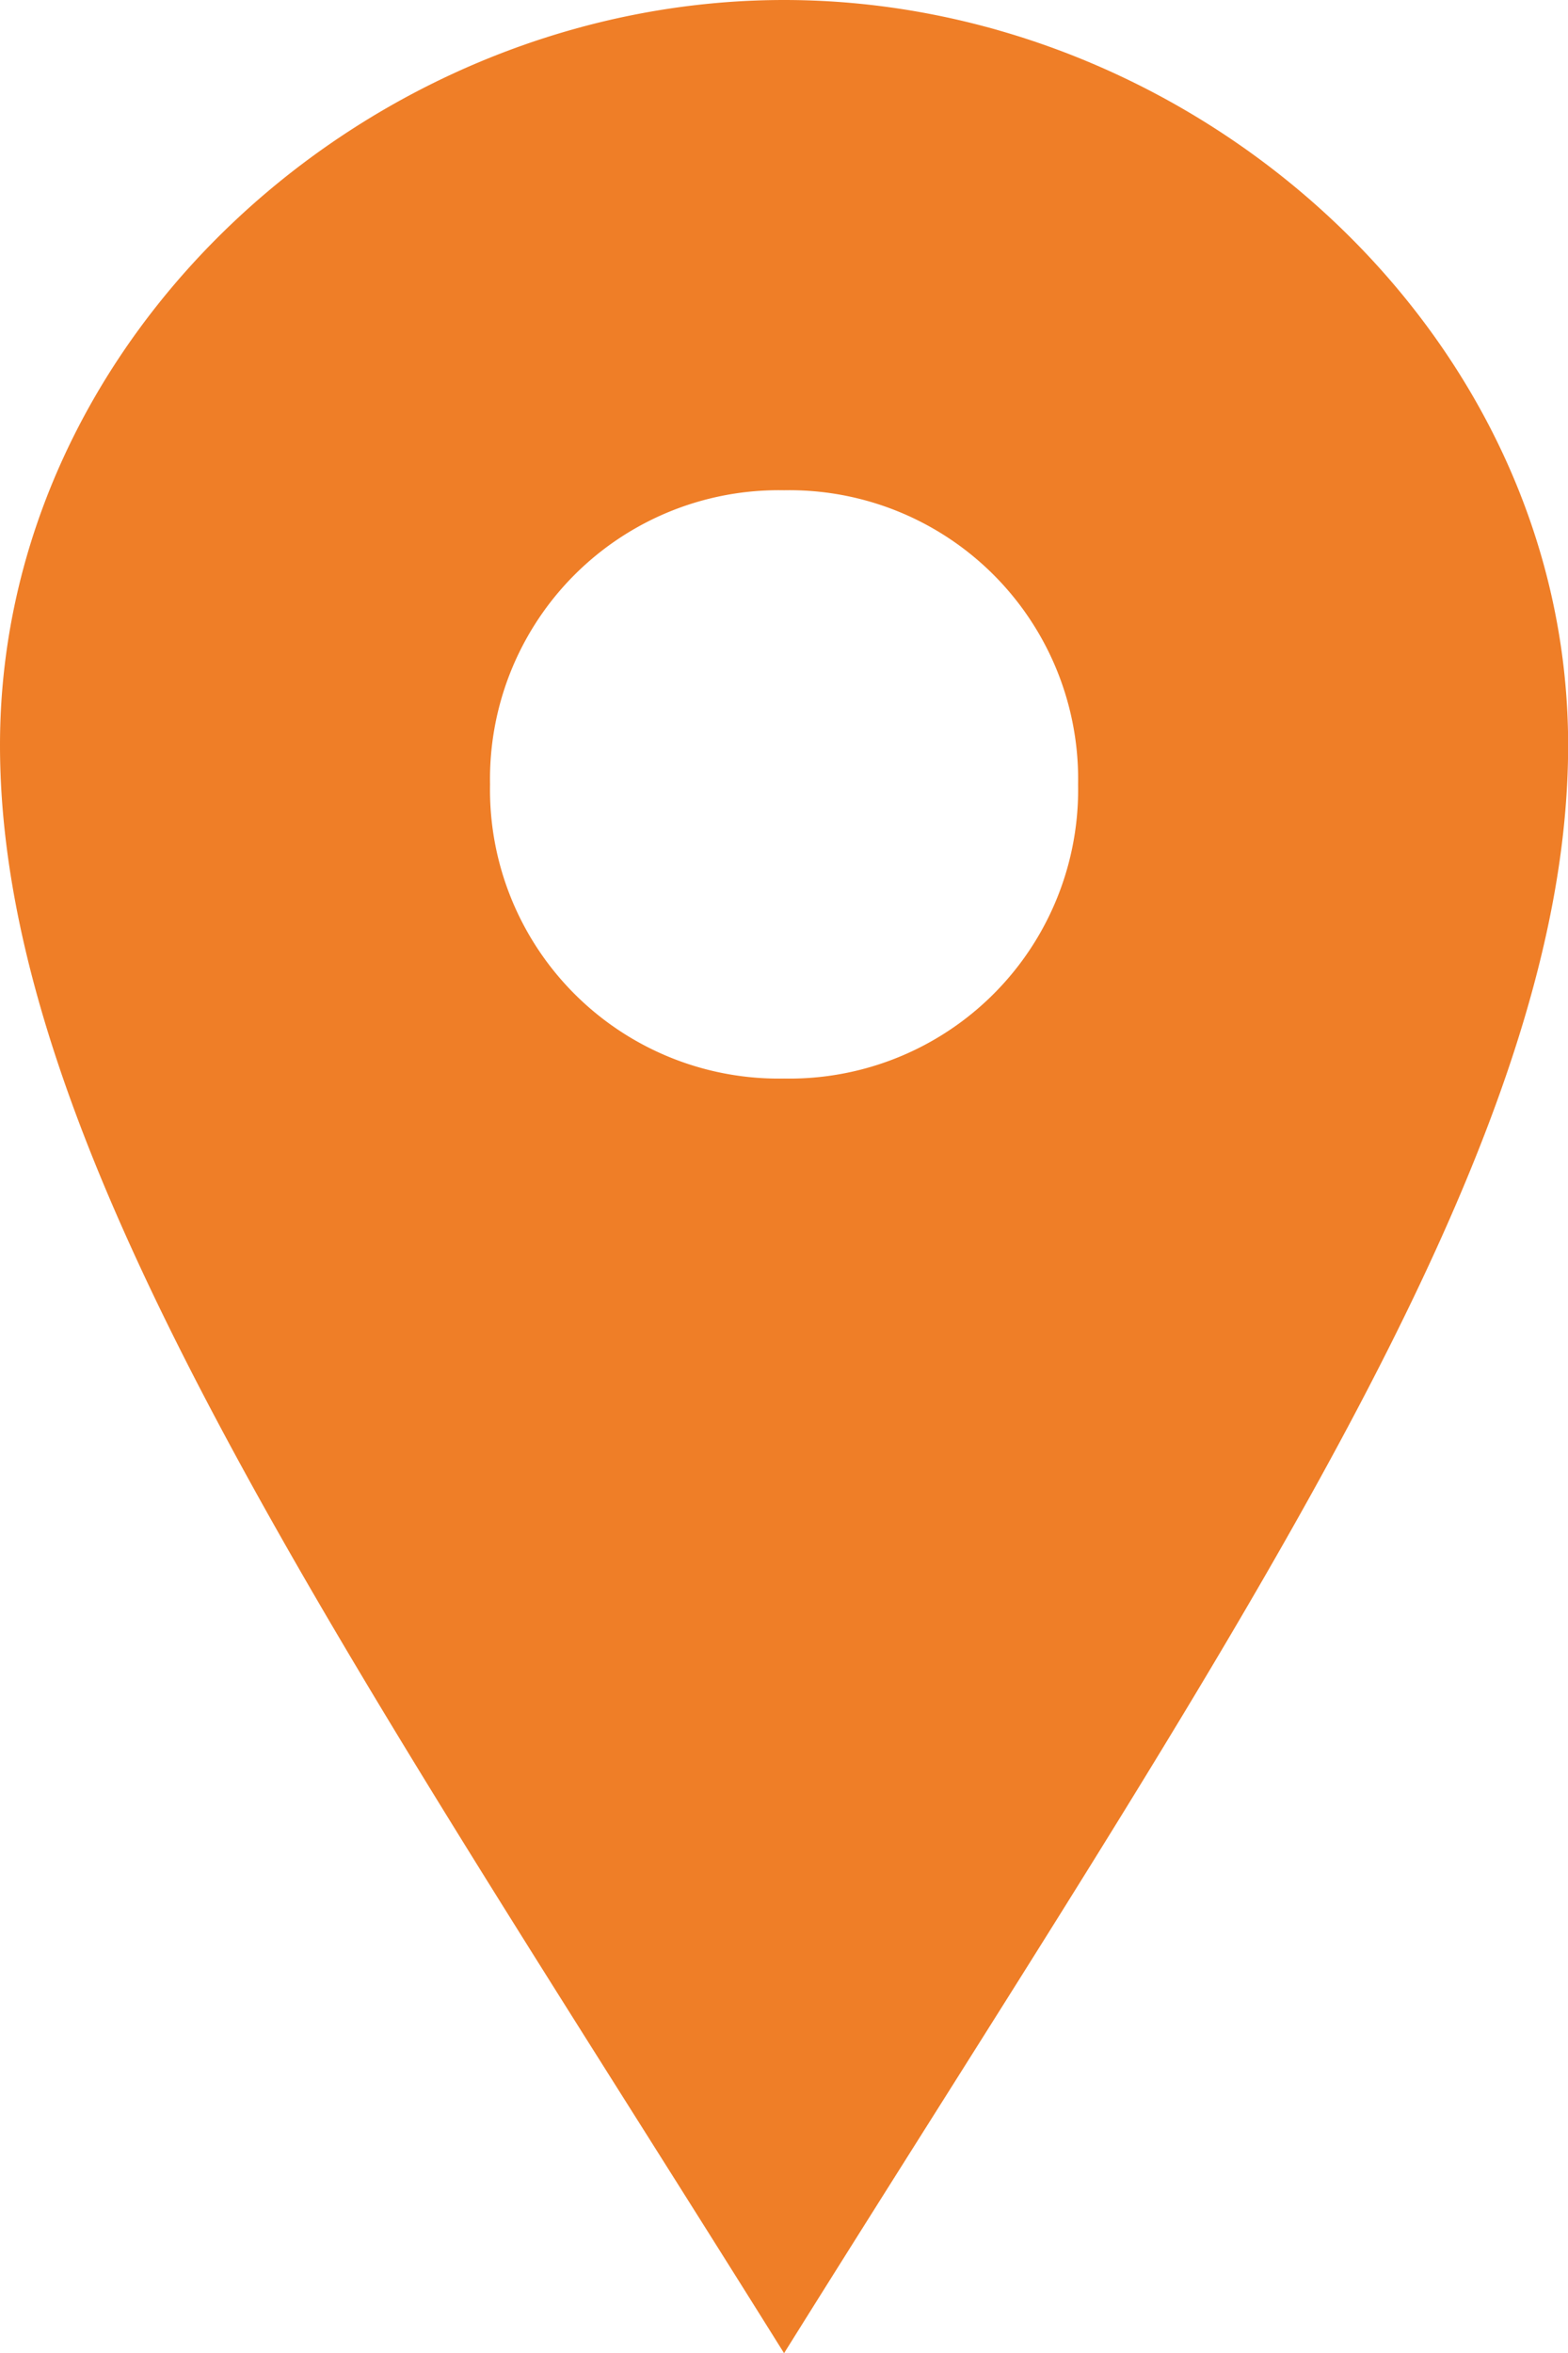
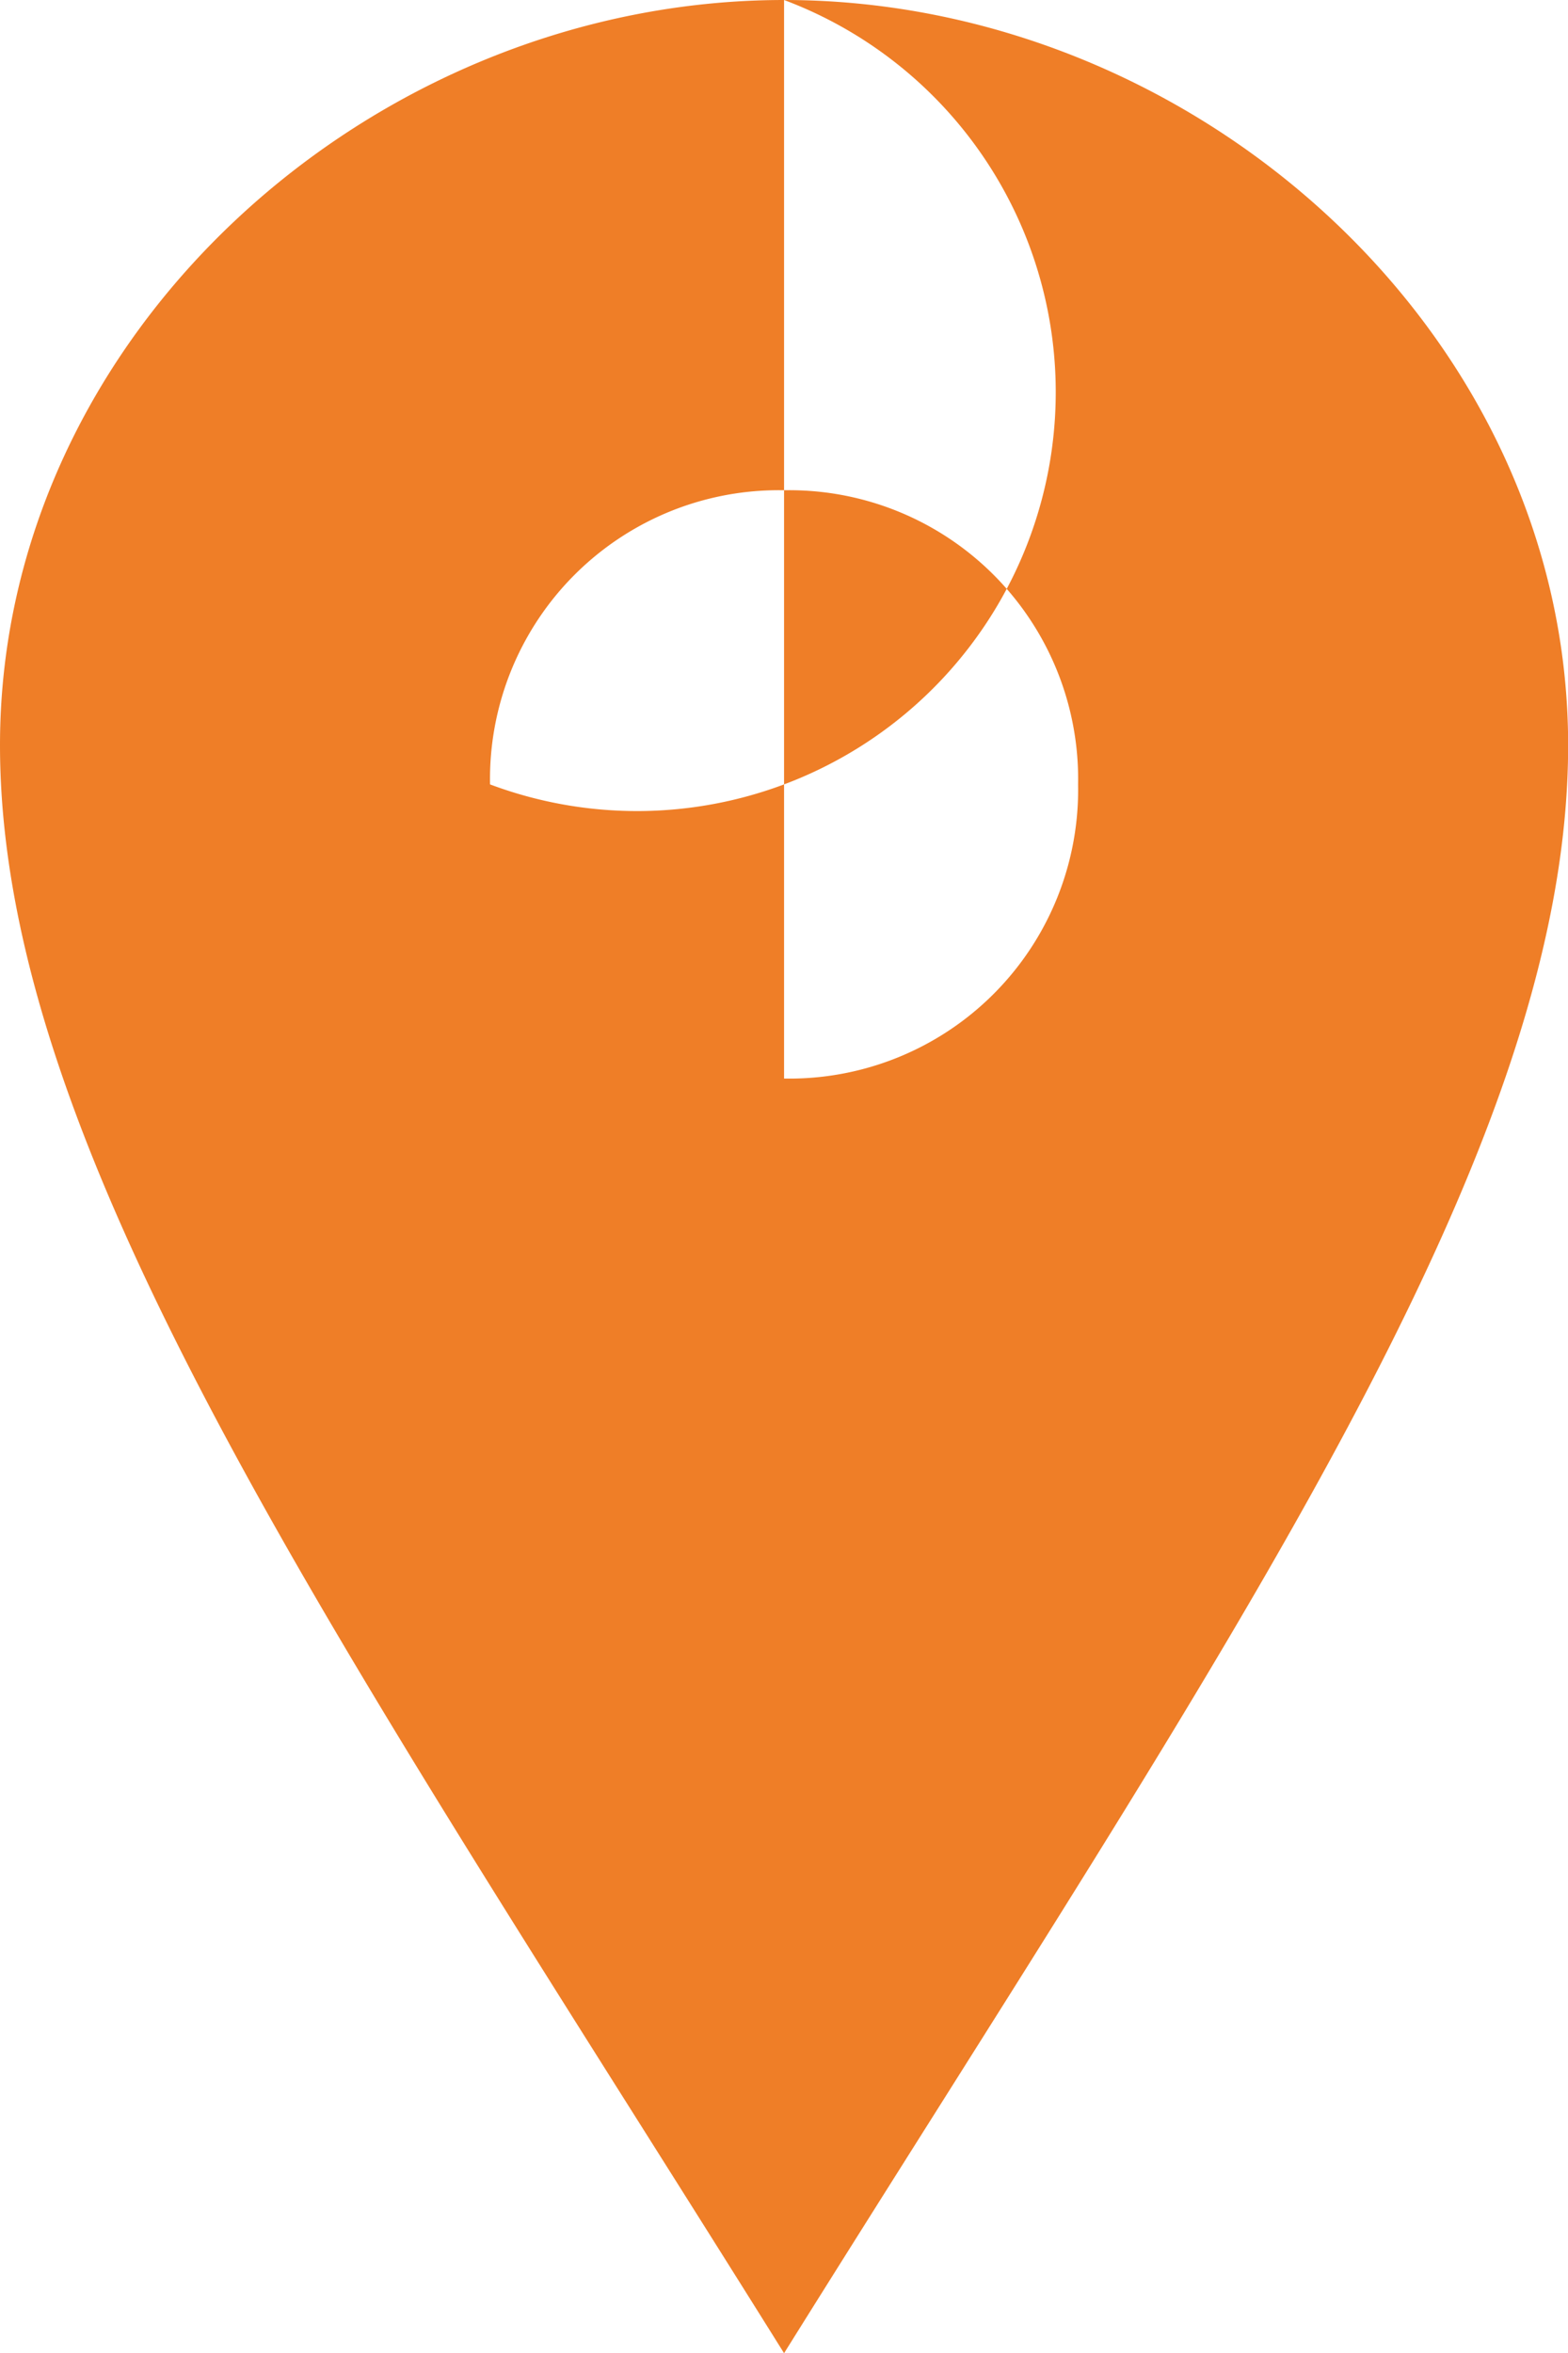
<svg xmlns="http://www.w3.org/2000/svg" width="23.998" height="35.997" viewBox="0 0 23.998 35.997">
-   <path id="iconmonstr-location-1" d="M16,0C9.7,0,4,5.1,4,11.4S9.25,25.2,16,36c6.749-10.8,12-18.3,12-24.6S22.3,0,16,0Zm0,16.5A4.419,4.419,0,0,1,11.5,12,4.419,4.419,0,0,1,16,7.5,4.419,4.419,0,0,1,20.5,12,4.419,4.419,0,0,1,16,16.5Z" transform="translate(-4)" fill="#ef7e27" />
+   <path id="iconmonstr-location-1" d="M16,0C9.7,0,4,5.1,4,11.4S9.25,25.2,16,36c6.749-10.8,12-18.3,12-24.6S22.3,0,16,0ZA4.419,4.419,0,0,1,11.5,12,4.419,4.419,0,0,1,16,7.5,4.419,4.419,0,0,1,20.5,12,4.419,4.419,0,0,1,16,16.5Z" transform="translate(-4)" fill="#ef7e27" />
</svg>